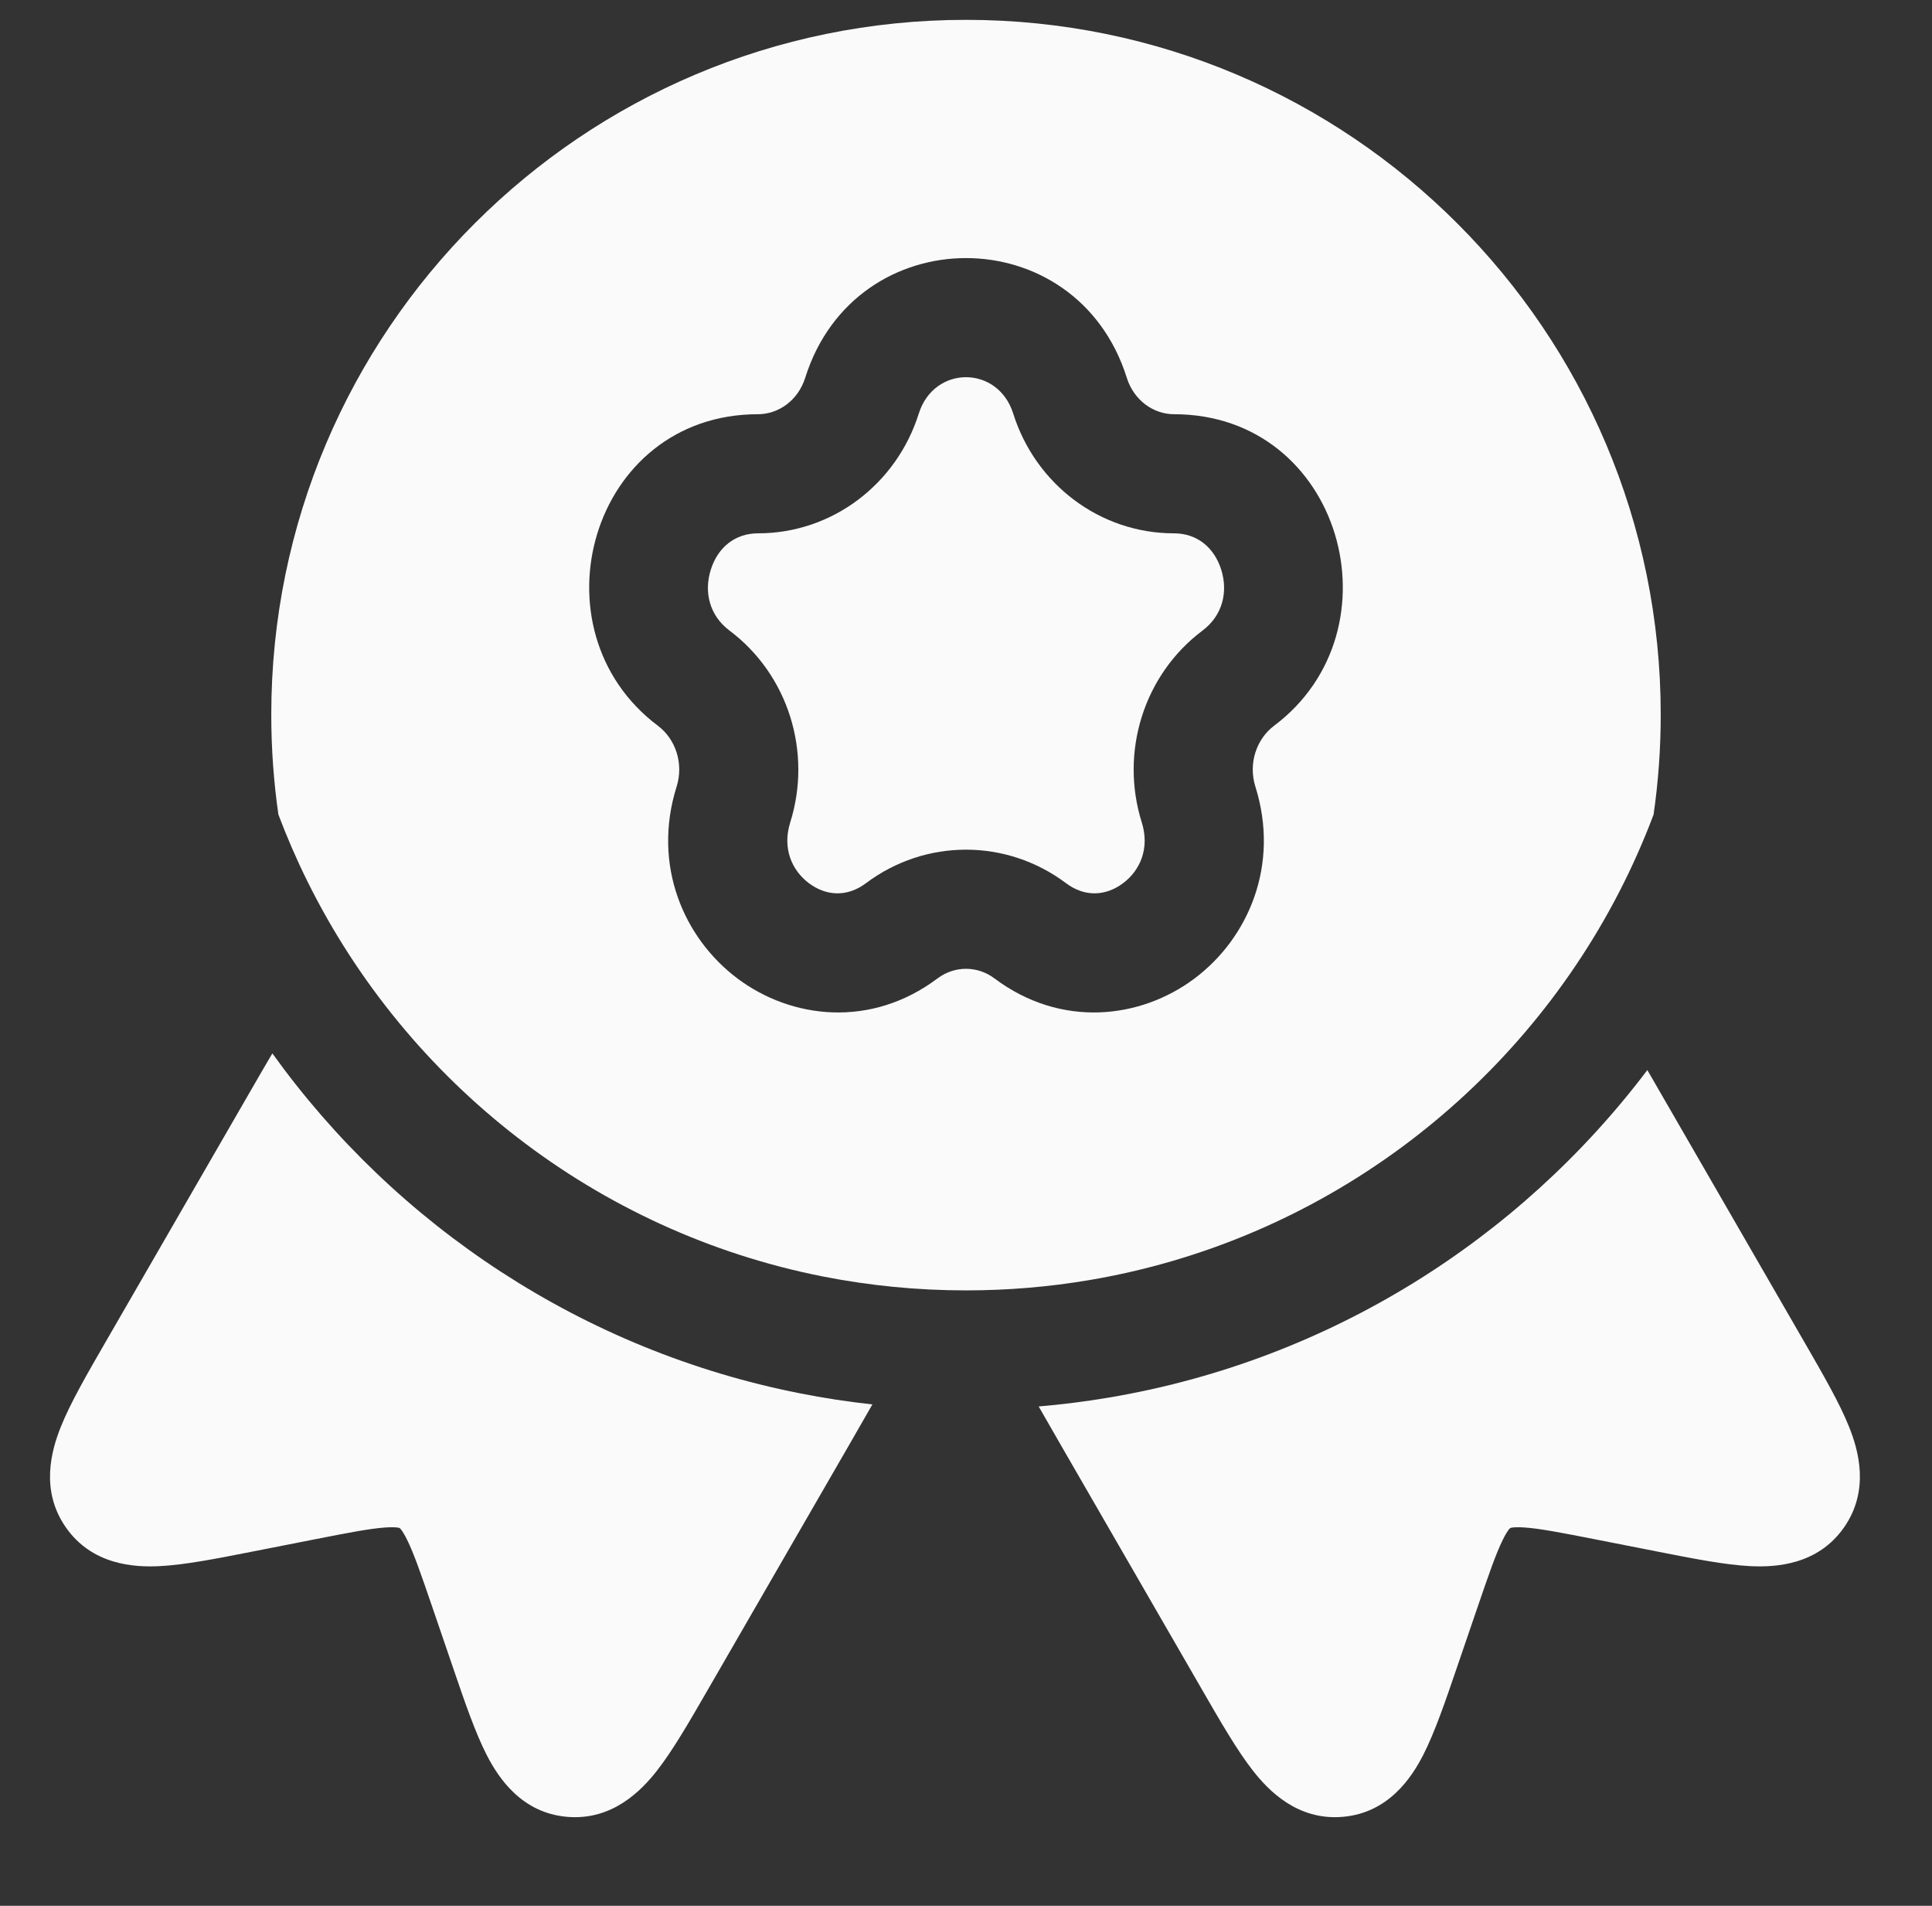
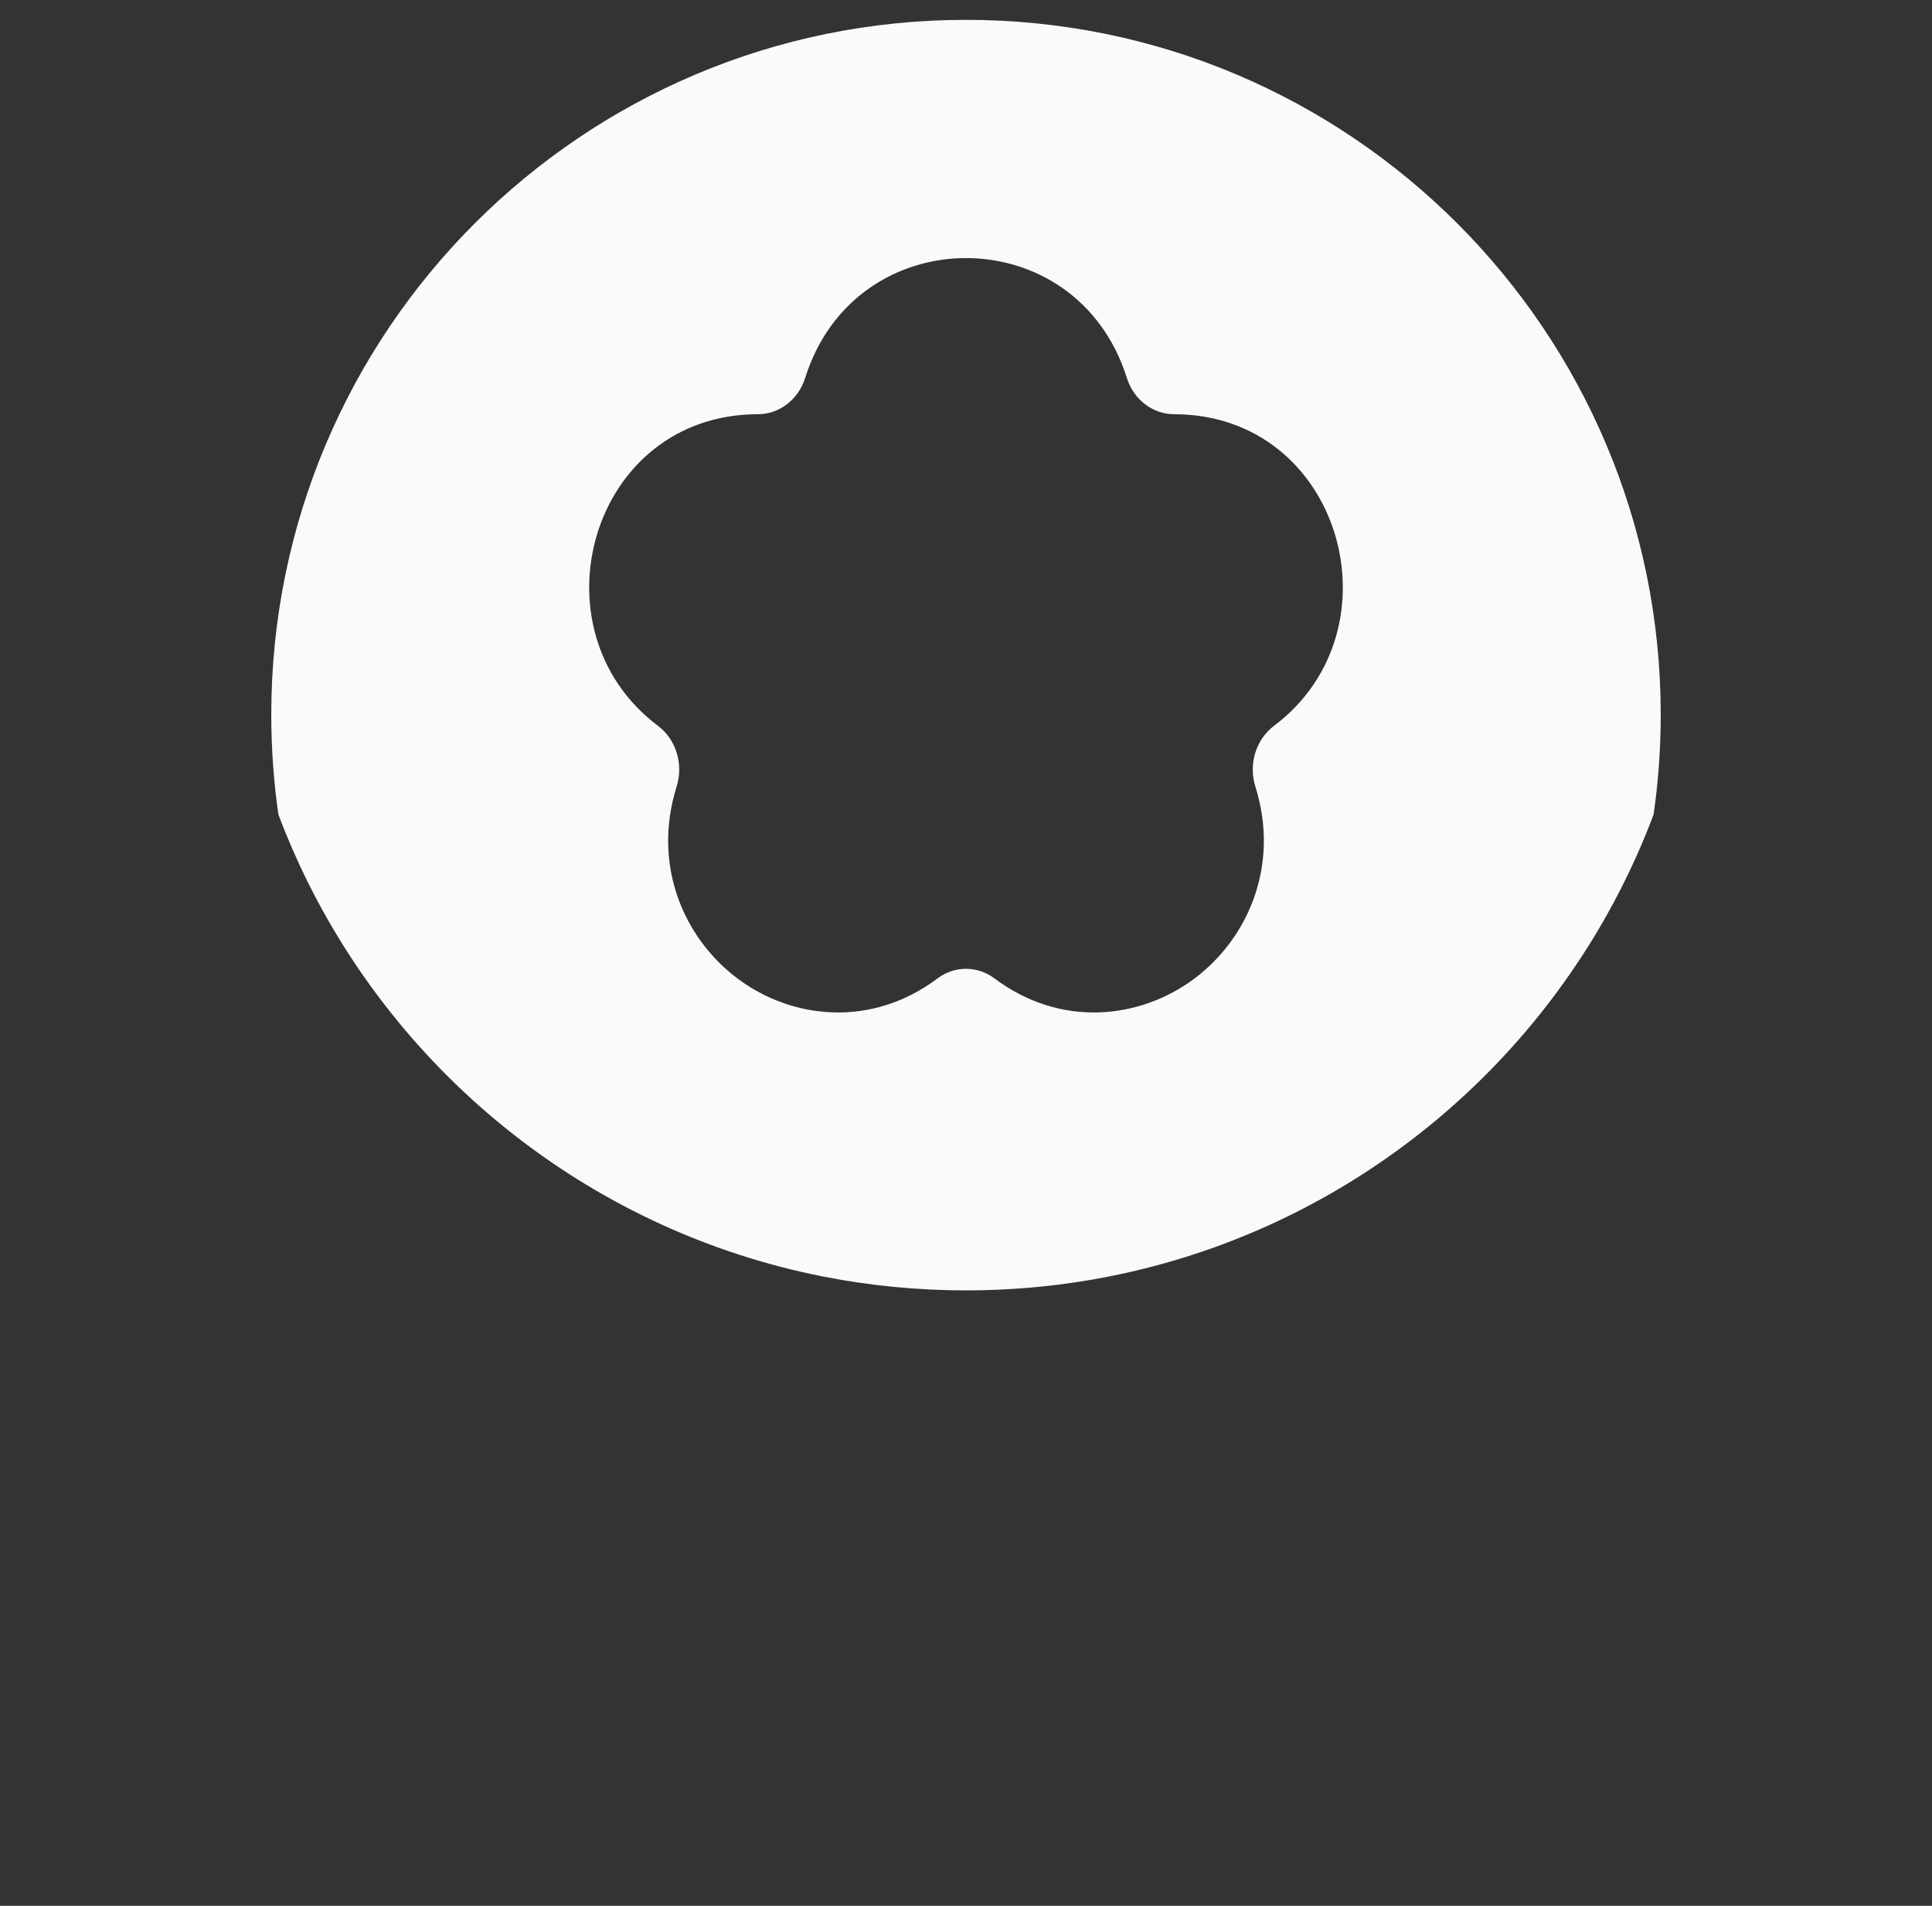
<svg xmlns="http://www.w3.org/2000/svg" width="73" height="72" viewBox="0 0 73 72" fill="none">
  <rect x="0" y="0" width="73" height="72" fill="#333333" stroke="none" />
-   <path d="M38.284 15.625C37.707 13.792 35.293 13.792 34.716 15.625C33.88 18.282 31.453 20.149 28.64 20.149C27.77 20.149 27.12 20.684 26.857 21.523C26.591 22.368 26.808 23.255 27.562 23.821C29.792 25.495 30.691 28.422 29.859 31.068C29.551 32.045 29.919 32.882 30.564 33.366C31.198 33.842 31.993 33.912 32.721 33.366C34.969 31.678 38.031 31.678 40.279 33.366C41.007 33.912 41.801 33.842 42.436 33.366C43.081 32.882 43.449 32.045 43.141 31.068C42.309 28.422 43.208 25.495 45.438 23.821C46.192 23.255 46.409 22.368 46.144 21.523C45.88 20.684 45.23 20.149 44.36 20.149C41.547 20.149 39.12 18.282 38.284 15.625Z" fill="#FAFAFA" />
  <path fill-rule="evenodd" clip-rule="evenodd" d="M10.25 27C10.25 12.502 22.003 0.75 36.5 0.75C50.997 0.75 62.75 12.502 62.75 27C62.75 28.281 62.658 29.541 62.48 30.774C62.1 31.784 61.663 32.765 61.173 33.715C57.238 41.334 49.879 46.894 41.141 48.364C39.634 48.618 38.083 48.75 36.5 48.75C34.649 48.75 32.842 48.569 31.096 48.225C22.539 46.536 15.388 40.909 11.619 33.303C11.212 32.482 10.845 31.638 10.519 30.773C10.342 29.541 10.25 28.281 10.25 27ZM30.424 14.274C32.321 8.242 40.679 8.242 42.576 14.274C42.847 15.134 43.592 15.649 44.36 15.649C50.687 15.649 52.976 23.79 48.139 27.42C47.473 27.921 47.16 28.847 47.434 29.718C48.364 32.674 47.171 35.438 45.137 36.965C43.092 38.499 40.089 38.849 37.578 36.965C36.93 36.479 36.07 36.479 35.422 36.965C32.911 38.849 29.907 38.499 27.863 36.965C25.829 35.438 24.636 32.674 25.566 29.718C25.84 28.847 25.527 27.921 24.861 27.42C20.024 23.79 22.313 15.649 28.64 15.649C29.408 15.649 30.153 15.134 30.424 14.274Z" fill="#FAFAFA" />
-   <path d="M10.291 39.796C10.025 40.246 9.745 40.731 9.443 41.254L3.965 50.742C3.289 51.913 2.663 52.996 2.303 53.893C1.949 54.771 1.505 56.294 2.488 57.703C3.483 59.13 5.081 59.215 6.028 59.168C6.987 59.12 8.206 58.88 9.515 58.622L11.889 58.155C13.205 57.897 13.985 57.747 14.565 57.707C14.829 57.689 14.971 57.701 15.041 57.713C15.073 57.718 15.092 57.725 15.092 57.725L15.101 57.729L15.109 57.735C15.109 57.735 15.124 57.748 15.145 57.773C15.19 57.828 15.271 57.944 15.388 58.183C15.643 58.704 15.904 59.455 16.338 60.724L17.121 63.013C17.552 64.276 17.954 65.452 18.392 66.306C18.825 67.15 19.697 68.491 21.43 68.639C23.142 68.786 24.239 67.64 24.823 66.895C25.419 66.134 26.044 65.051 26.72 63.88L32.088 54.582C32.407 54.029 32.699 53.523 32.963 53.058C32.038 52.957 31.125 52.817 30.225 52.639C22.043 51.025 14.978 46.321 10.291 39.796Z" fill="#FAFAFA" />
-   <path d="M62.244 40.427C62.38 40.662 62.521 40.905 62.666 41.156L68.2 50.742C68.876 51.913 69.502 52.996 69.862 53.893C70.216 54.771 70.66 56.294 69.677 57.703C68.682 59.13 67.084 59.215 66.137 59.168C65.178 59.12 63.959 58.88 62.65 58.622L60.276 58.155C58.96 57.897 58.18 57.747 57.6 57.707C57.336 57.689 57.194 57.701 57.124 57.713C57.092 57.718 57.073 57.725 57.073 57.725L57.064 57.729L57.06 57.732L57.056 57.735C57.056 57.735 57.041 57.748 57.02 57.773C56.975 57.828 56.893 57.944 56.777 58.183C56.522 58.704 56.261 59.455 55.827 60.724L55.044 63.013C54.613 64.276 54.211 65.452 53.773 66.306C53.34 67.15 52.468 68.491 50.734 68.639C49.022 68.786 47.926 67.64 47.342 66.895C46.746 66.134 46.121 65.051 45.445 63.88L40.077 54.582C39.775 54.059 39.498 53.578 39.246 53.135C40.137 53.059 41.018 52.948 41.888 52.801C50.177 51.407 57.387 46.854 62.244 40.427Z" fill="#FAFAFA" />
</svg>